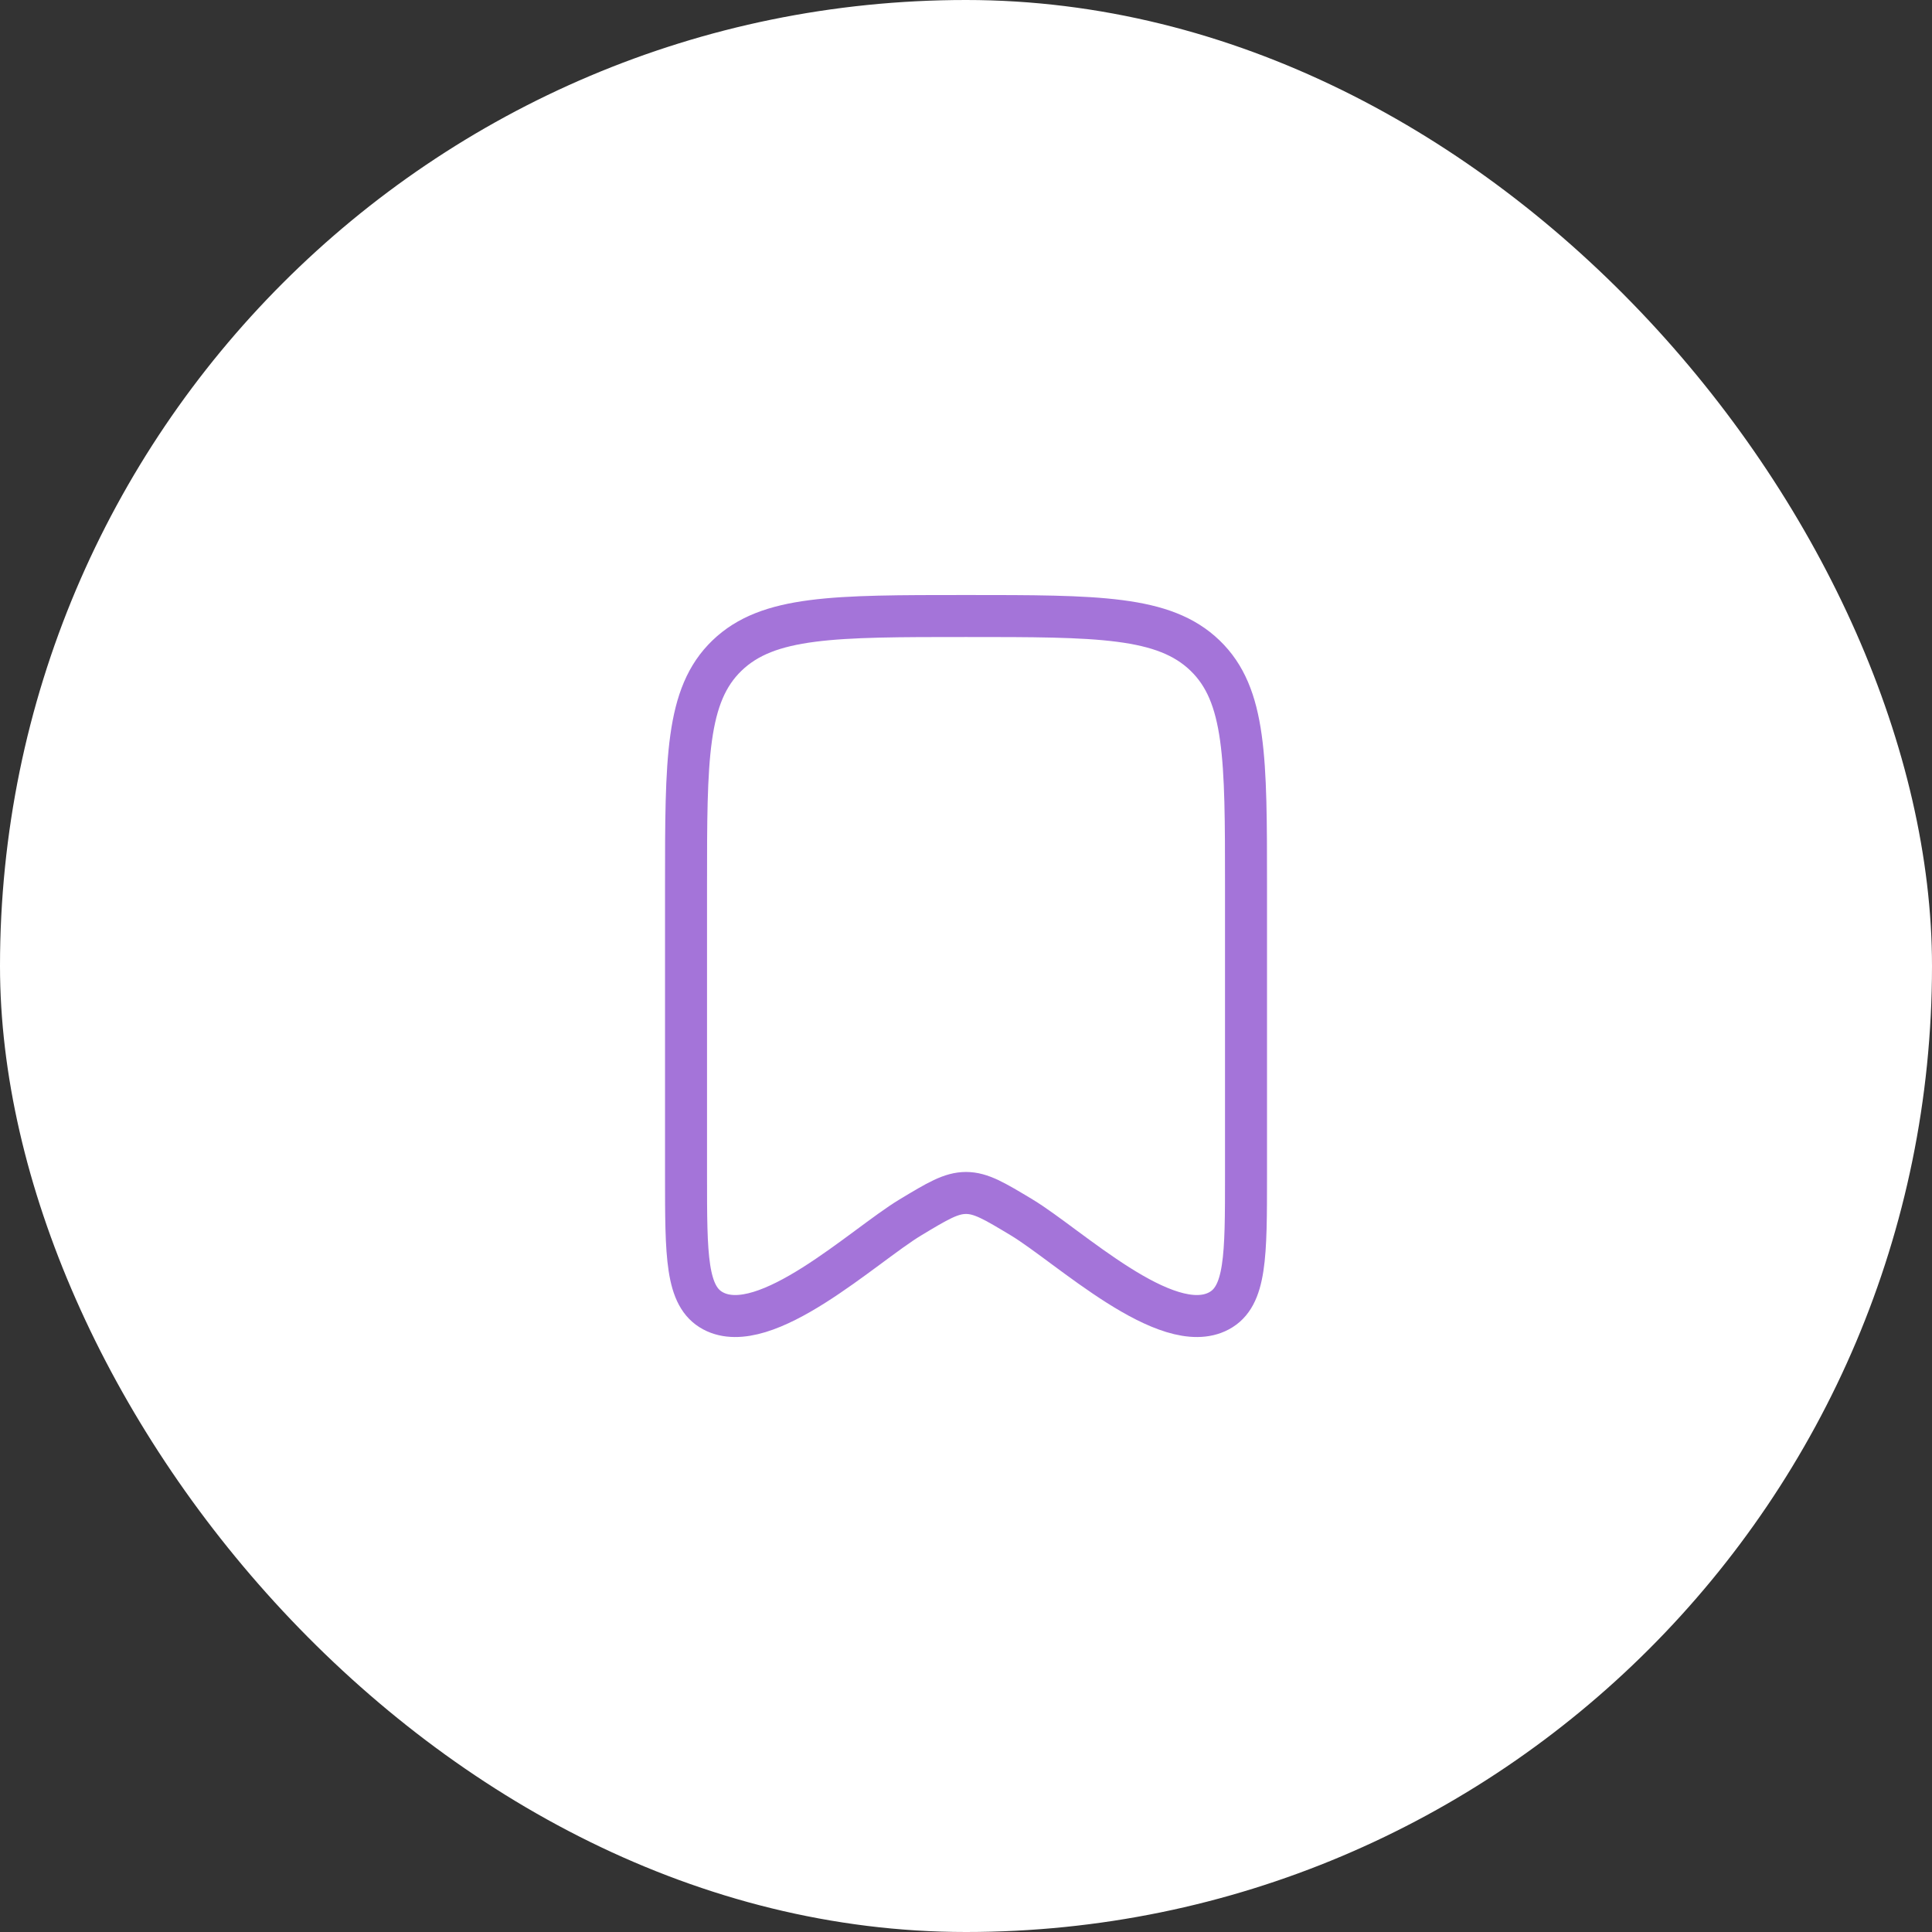
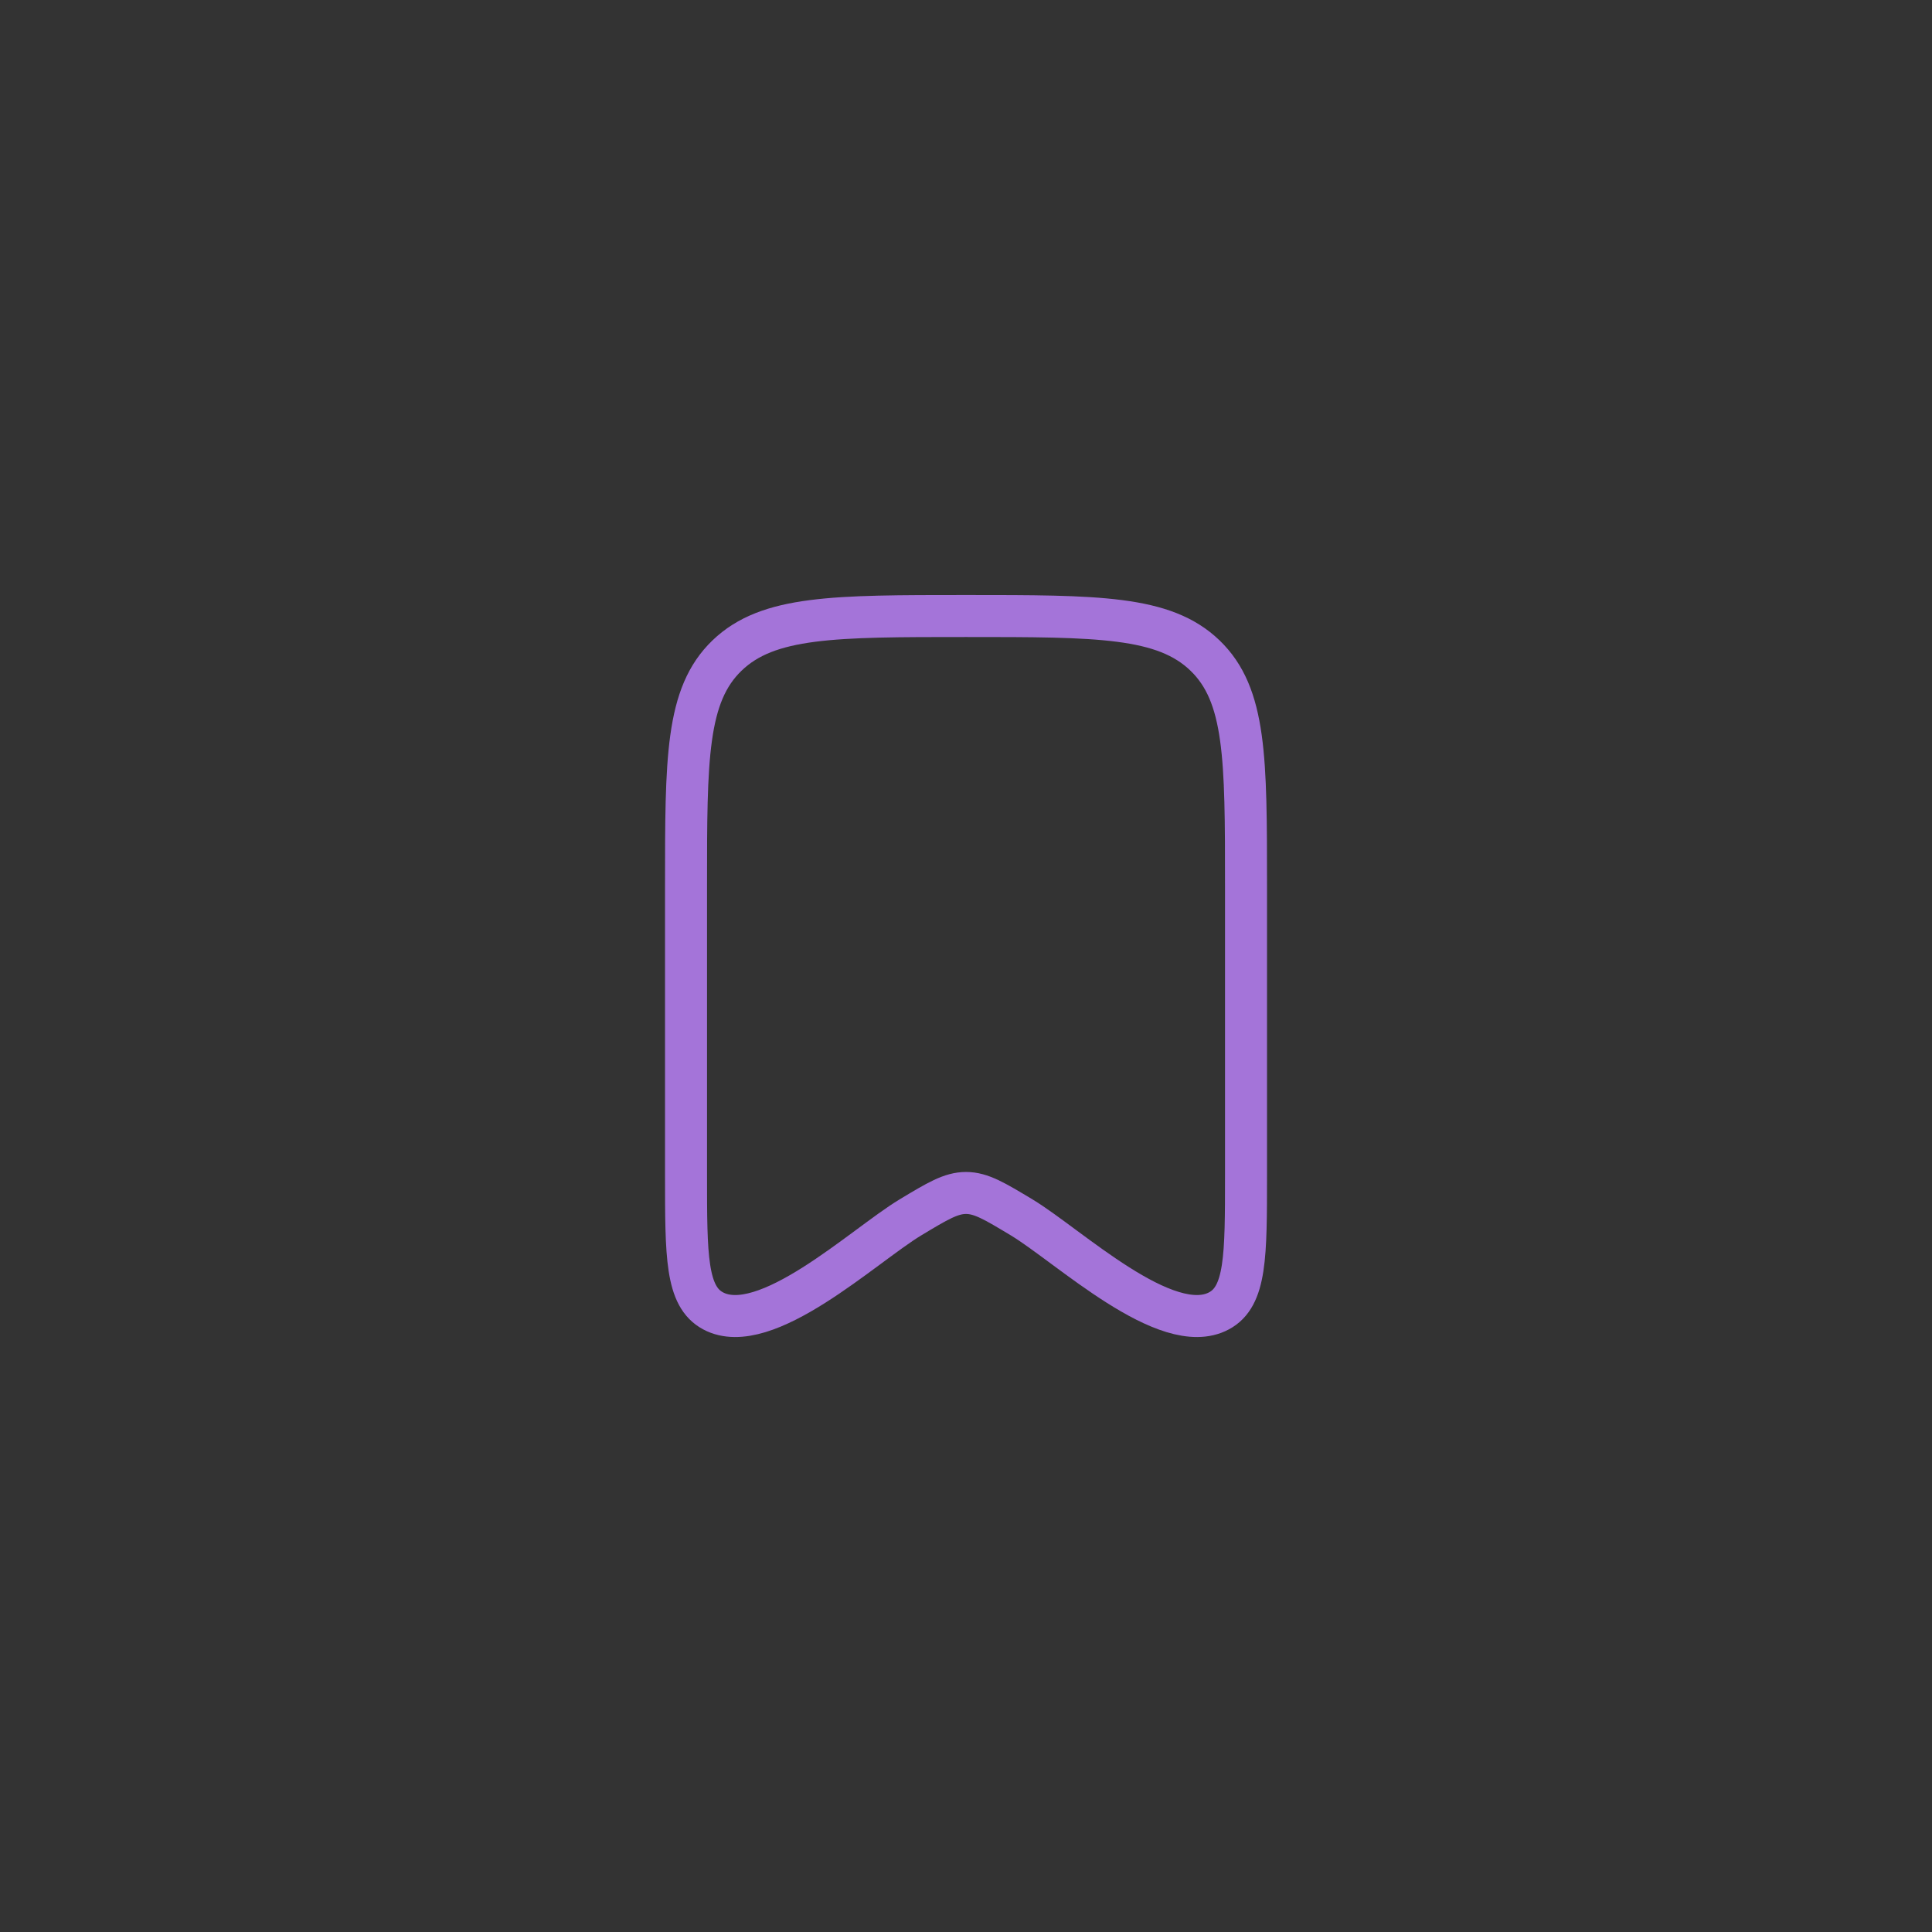
<svg xmlns="http://www.w3.org/2000/svg" width="46" height="46" viewBox="0 0 46 46" fill="none">
  <rect x="0" y="0" width="46" height="46" fill="#333333" stroke="none" />
-   <rect width="46" height="46" rx="23" fill="white" />
  <path d="M16.334 27.984V21.09C16.334 18.062 16.334 16.548 17.31 15.608C18.287 14.667 19.858 14.667 23.001 14.667C26.143 14.667 27.715 14.667 28.691 15.608C29.667 16.548 29.667 18.062 29.667 21.09V27.984C29.667 29.906 29.667 30.867 29.023 31.211C27.776 31.877 25.437 29.655 24.326 28.986C23.681 28.598 23.359 28.404 23.001 28.404C22.642 28.404 22.32 28.598 21.676 28.986C20.565 29.655 18.225 31.877 16.978 31.211C16.334 30.867 16.334 29.906 16.334 27.984Z" stroke="#A474D9" stroke-linecap="round" stroke-linejoin="round" />
</svg>